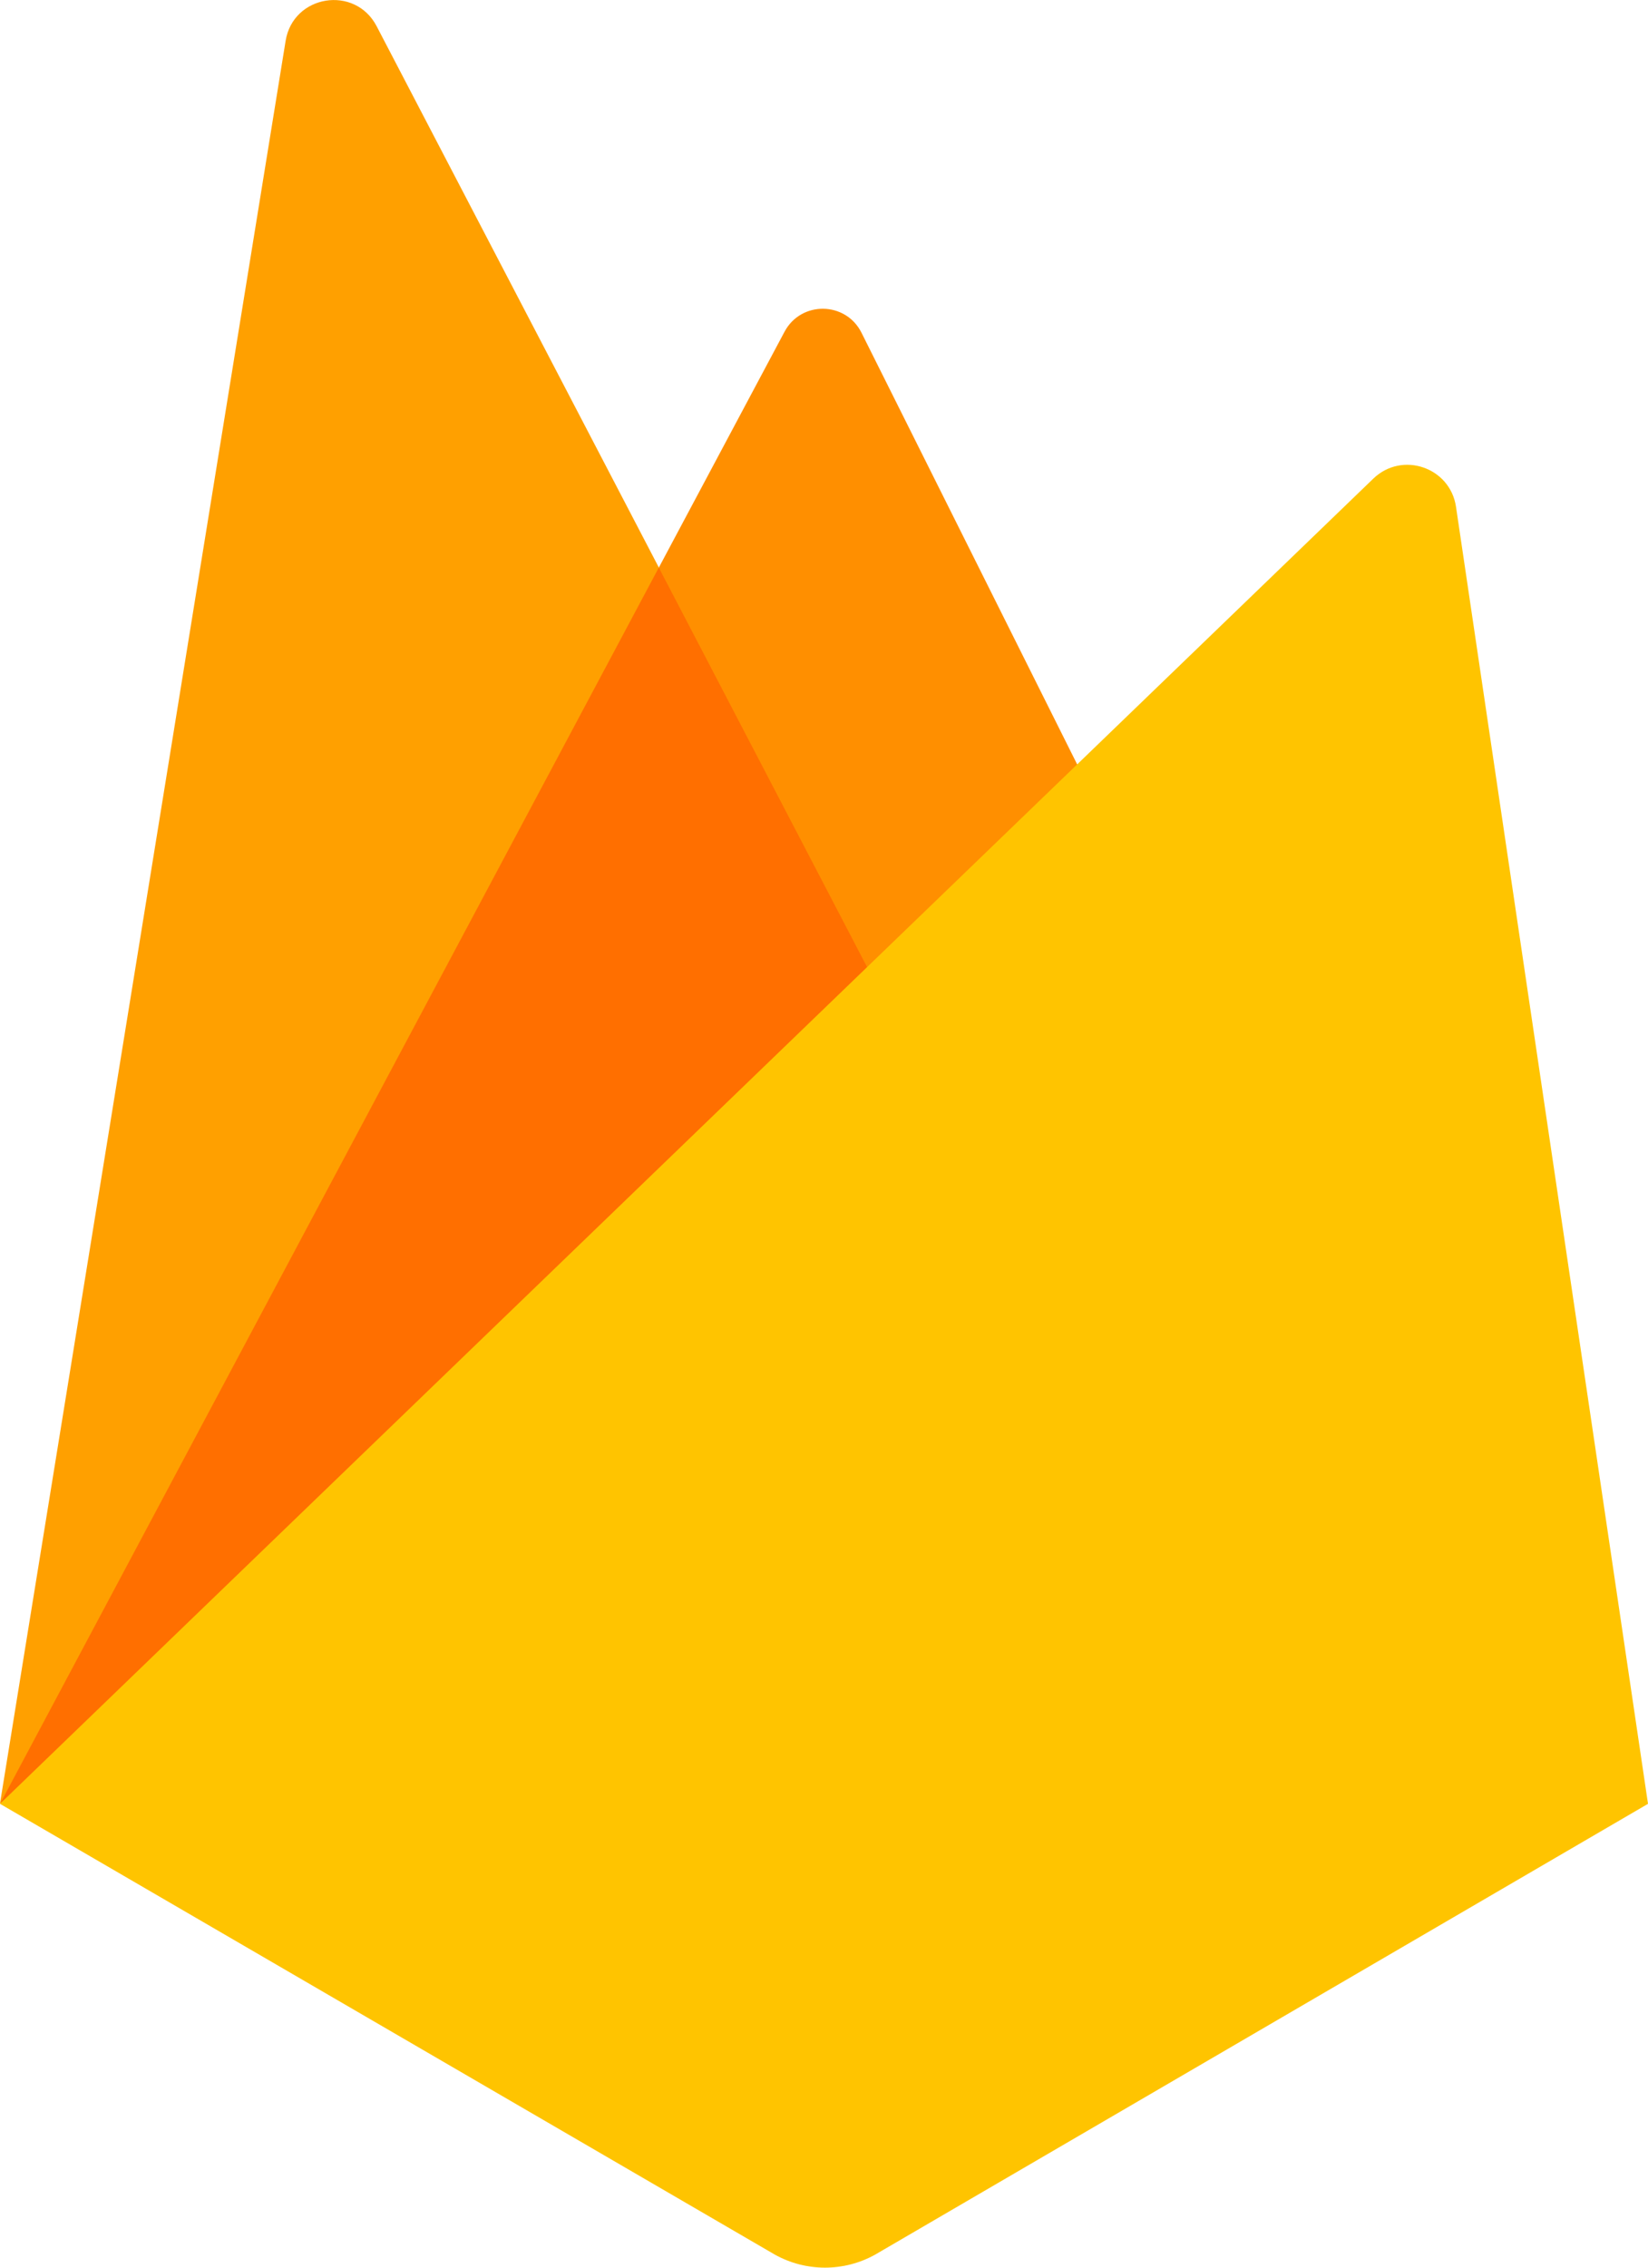
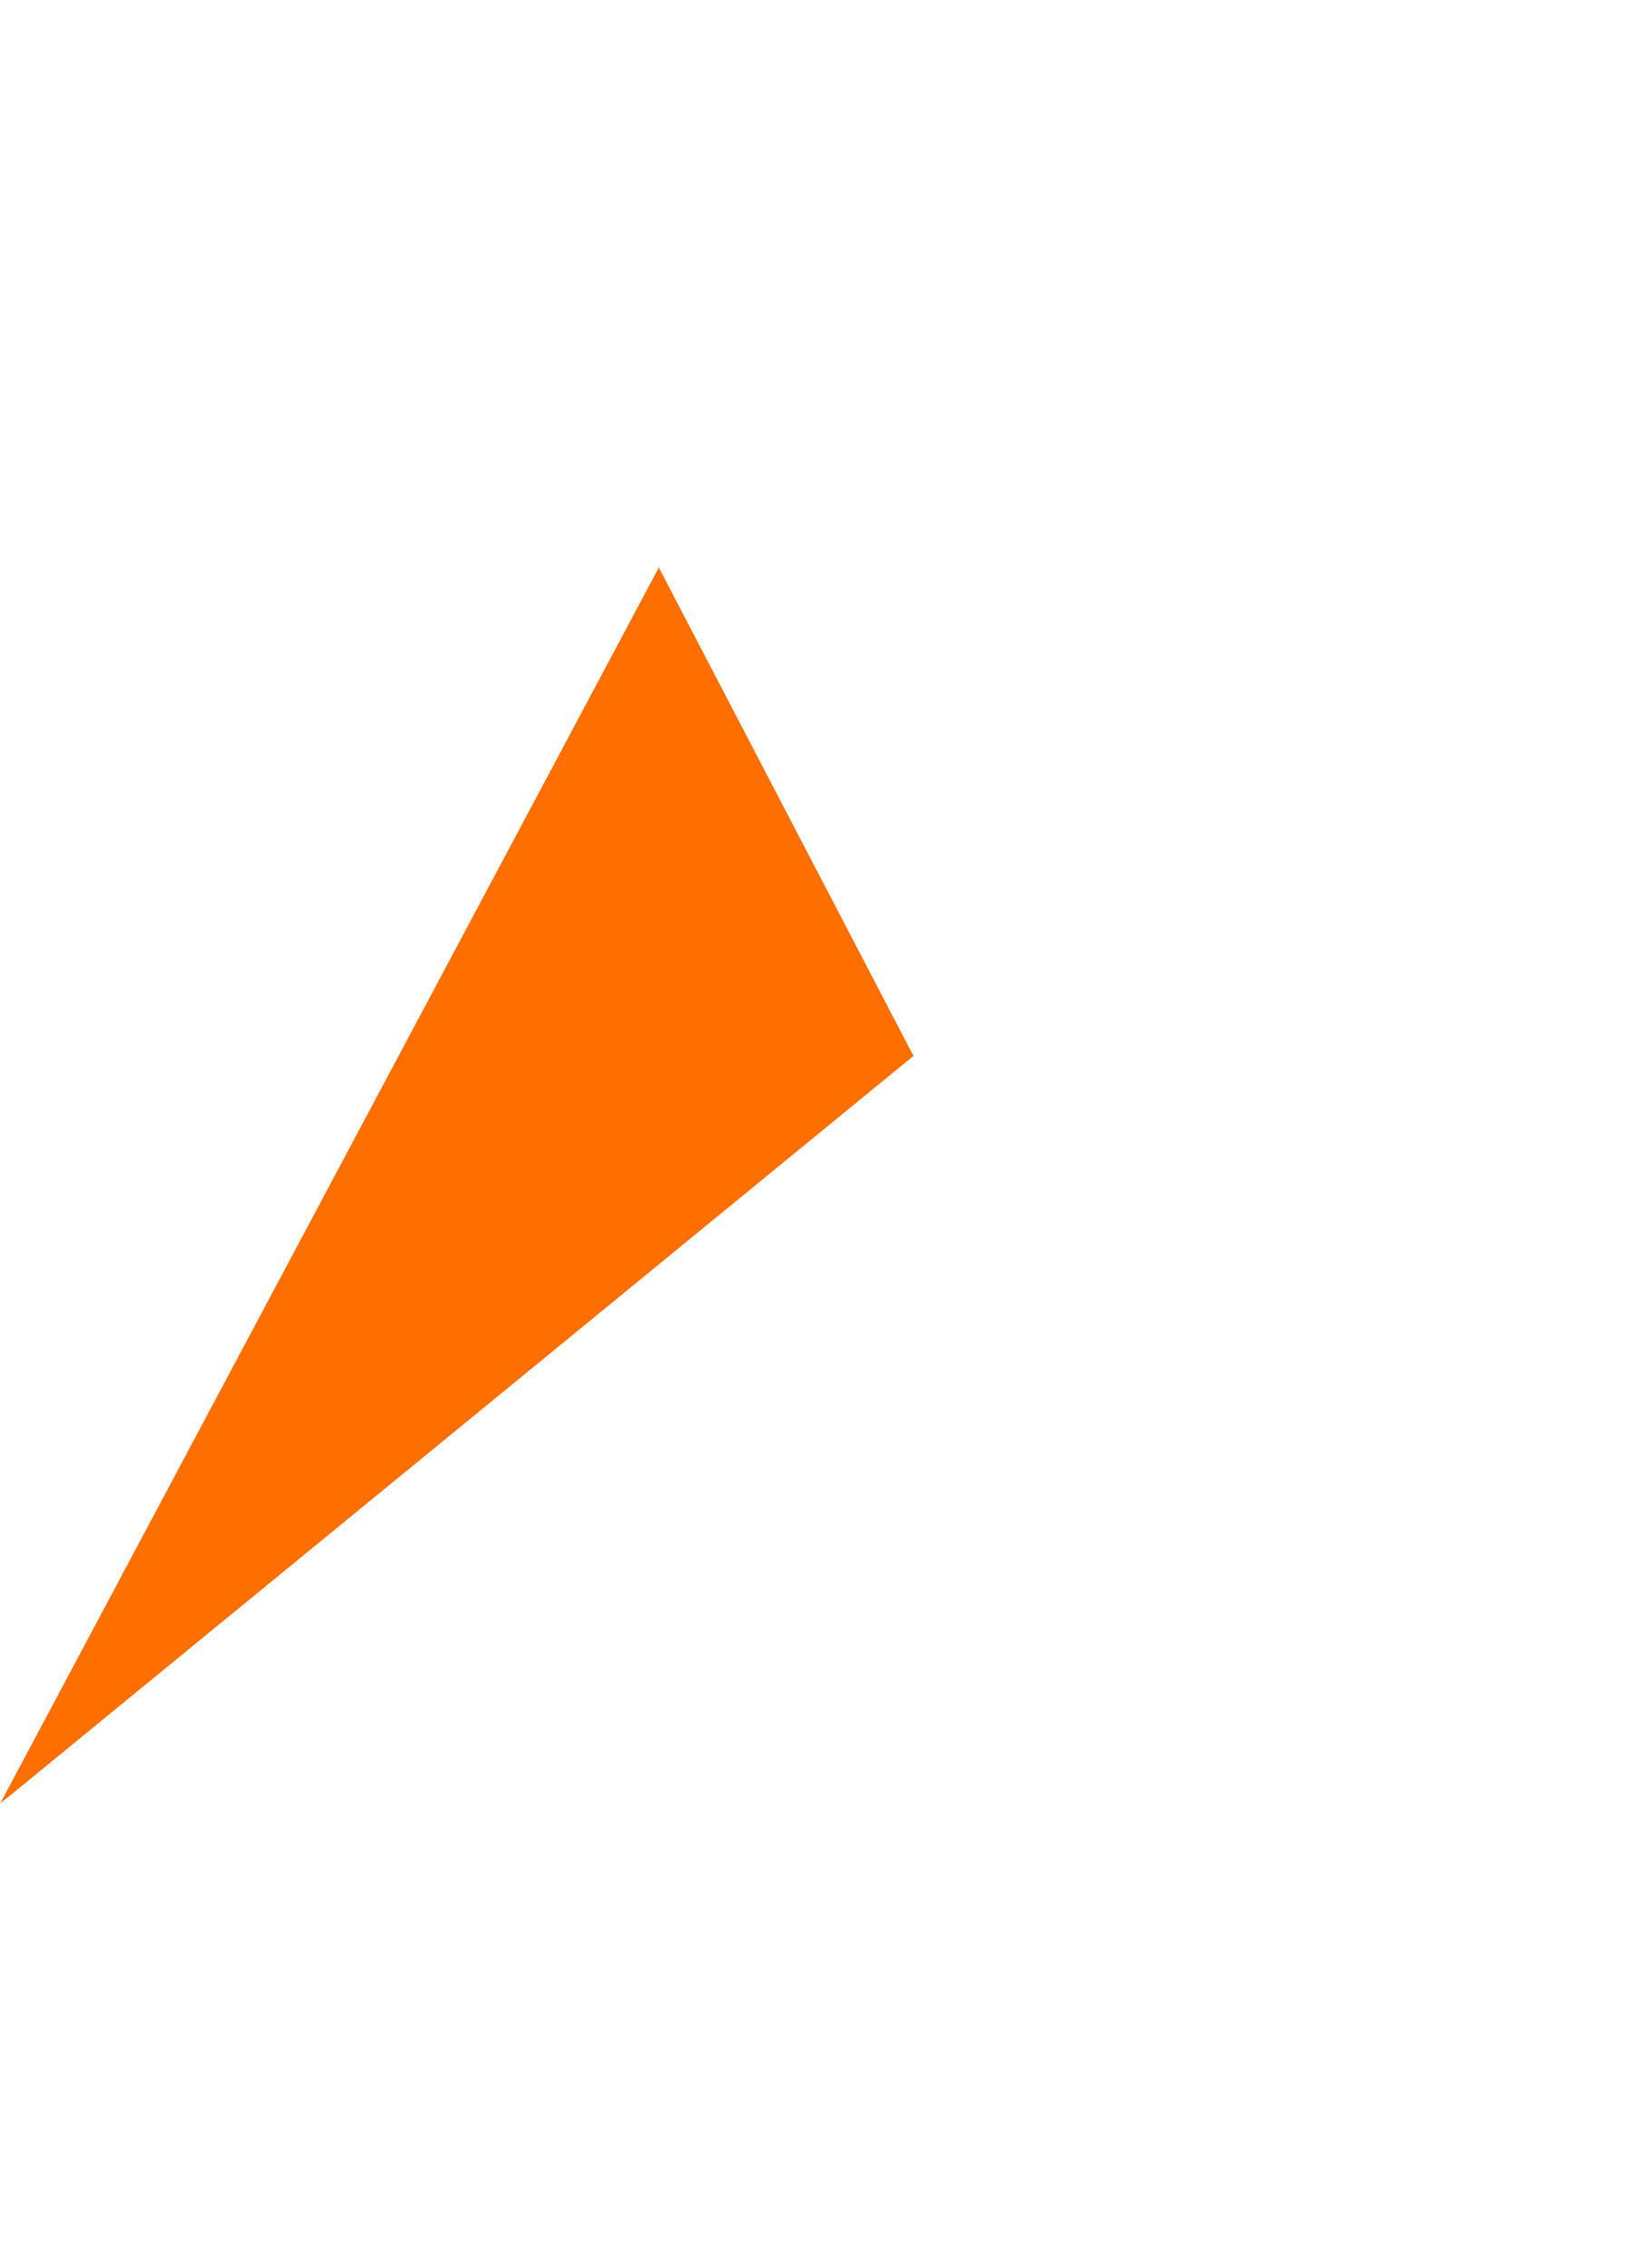
<svg xmlns="http://www.w3.org/2000/svg" width="32px" height="44px" viewBox="0 0 32 44" version="1.1">
  <title>icons8-firebase copy</title>
  <desc>Created with Sketch.</desc>
  <g id="Page-1" stroke="none" stroke-width="1" fill="none" fill-rule="evenodd">
    <g id="Artboard" transform="translate(-897, -499)">
      <g id="icons8-firebase-copy" transform="translate(897, 499)">
-         <path d="M0,35 L15.234,6.436 C15.555,5.834 16.423,5.845 16.728,6.456 L22,17 L0,35 Z" id="Path" fill="#FF8F00" />
-         <path d="M0,34.992 L5.546,0.793 C5.691,-0.102 6.893,-0.296 7.313,0.508 L18,20.992 L0,34.992 Z" id="Path" fill="#FFA000" />
        <polygon id="Path" fill="#FF6F00" points="0.008 34.986 0.208 34.829 17.737 20.488 12.793 11.012" />
-         <path d="M0,35 L26.666,9.287 C27.225,8.748 28.158,9.066 28.272,9.834 L32,35 L17,43.743 C16.391,44.085 15.648,44.085 15.039,43.743 L0,35 Z" id="Path" fill="#FFC400" />
      </g>
    </g>
  </g>
</svg>